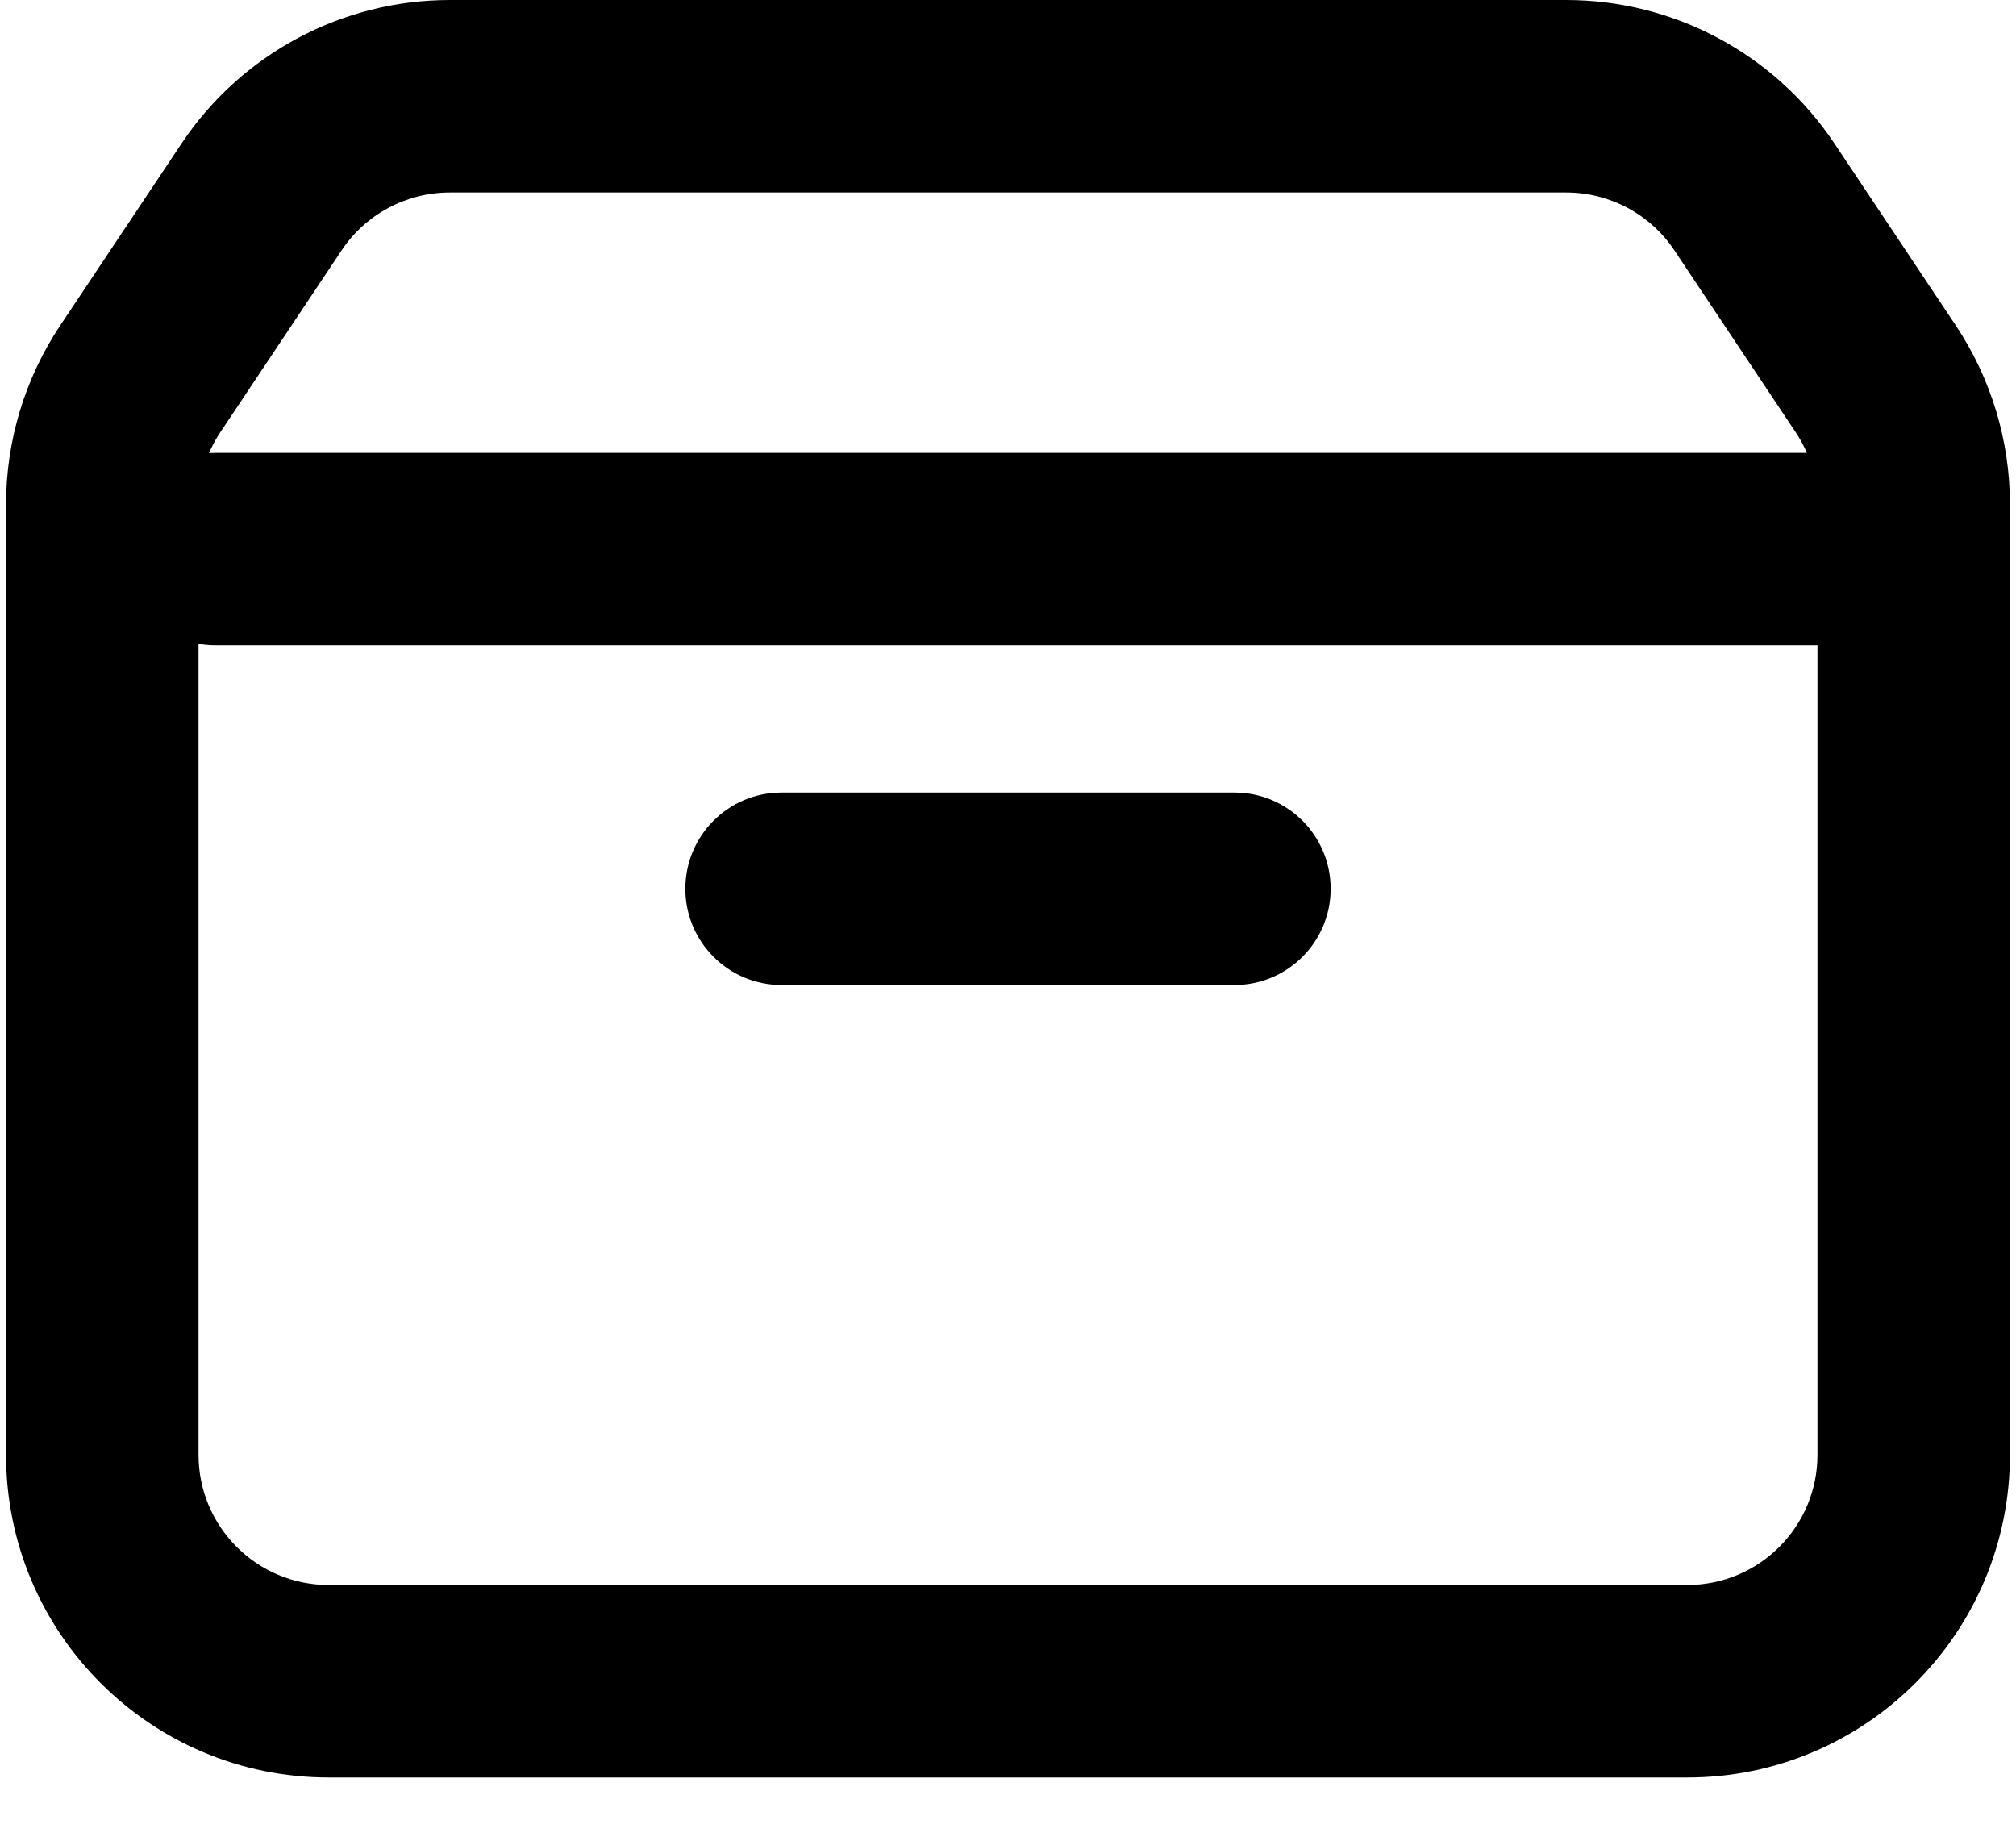
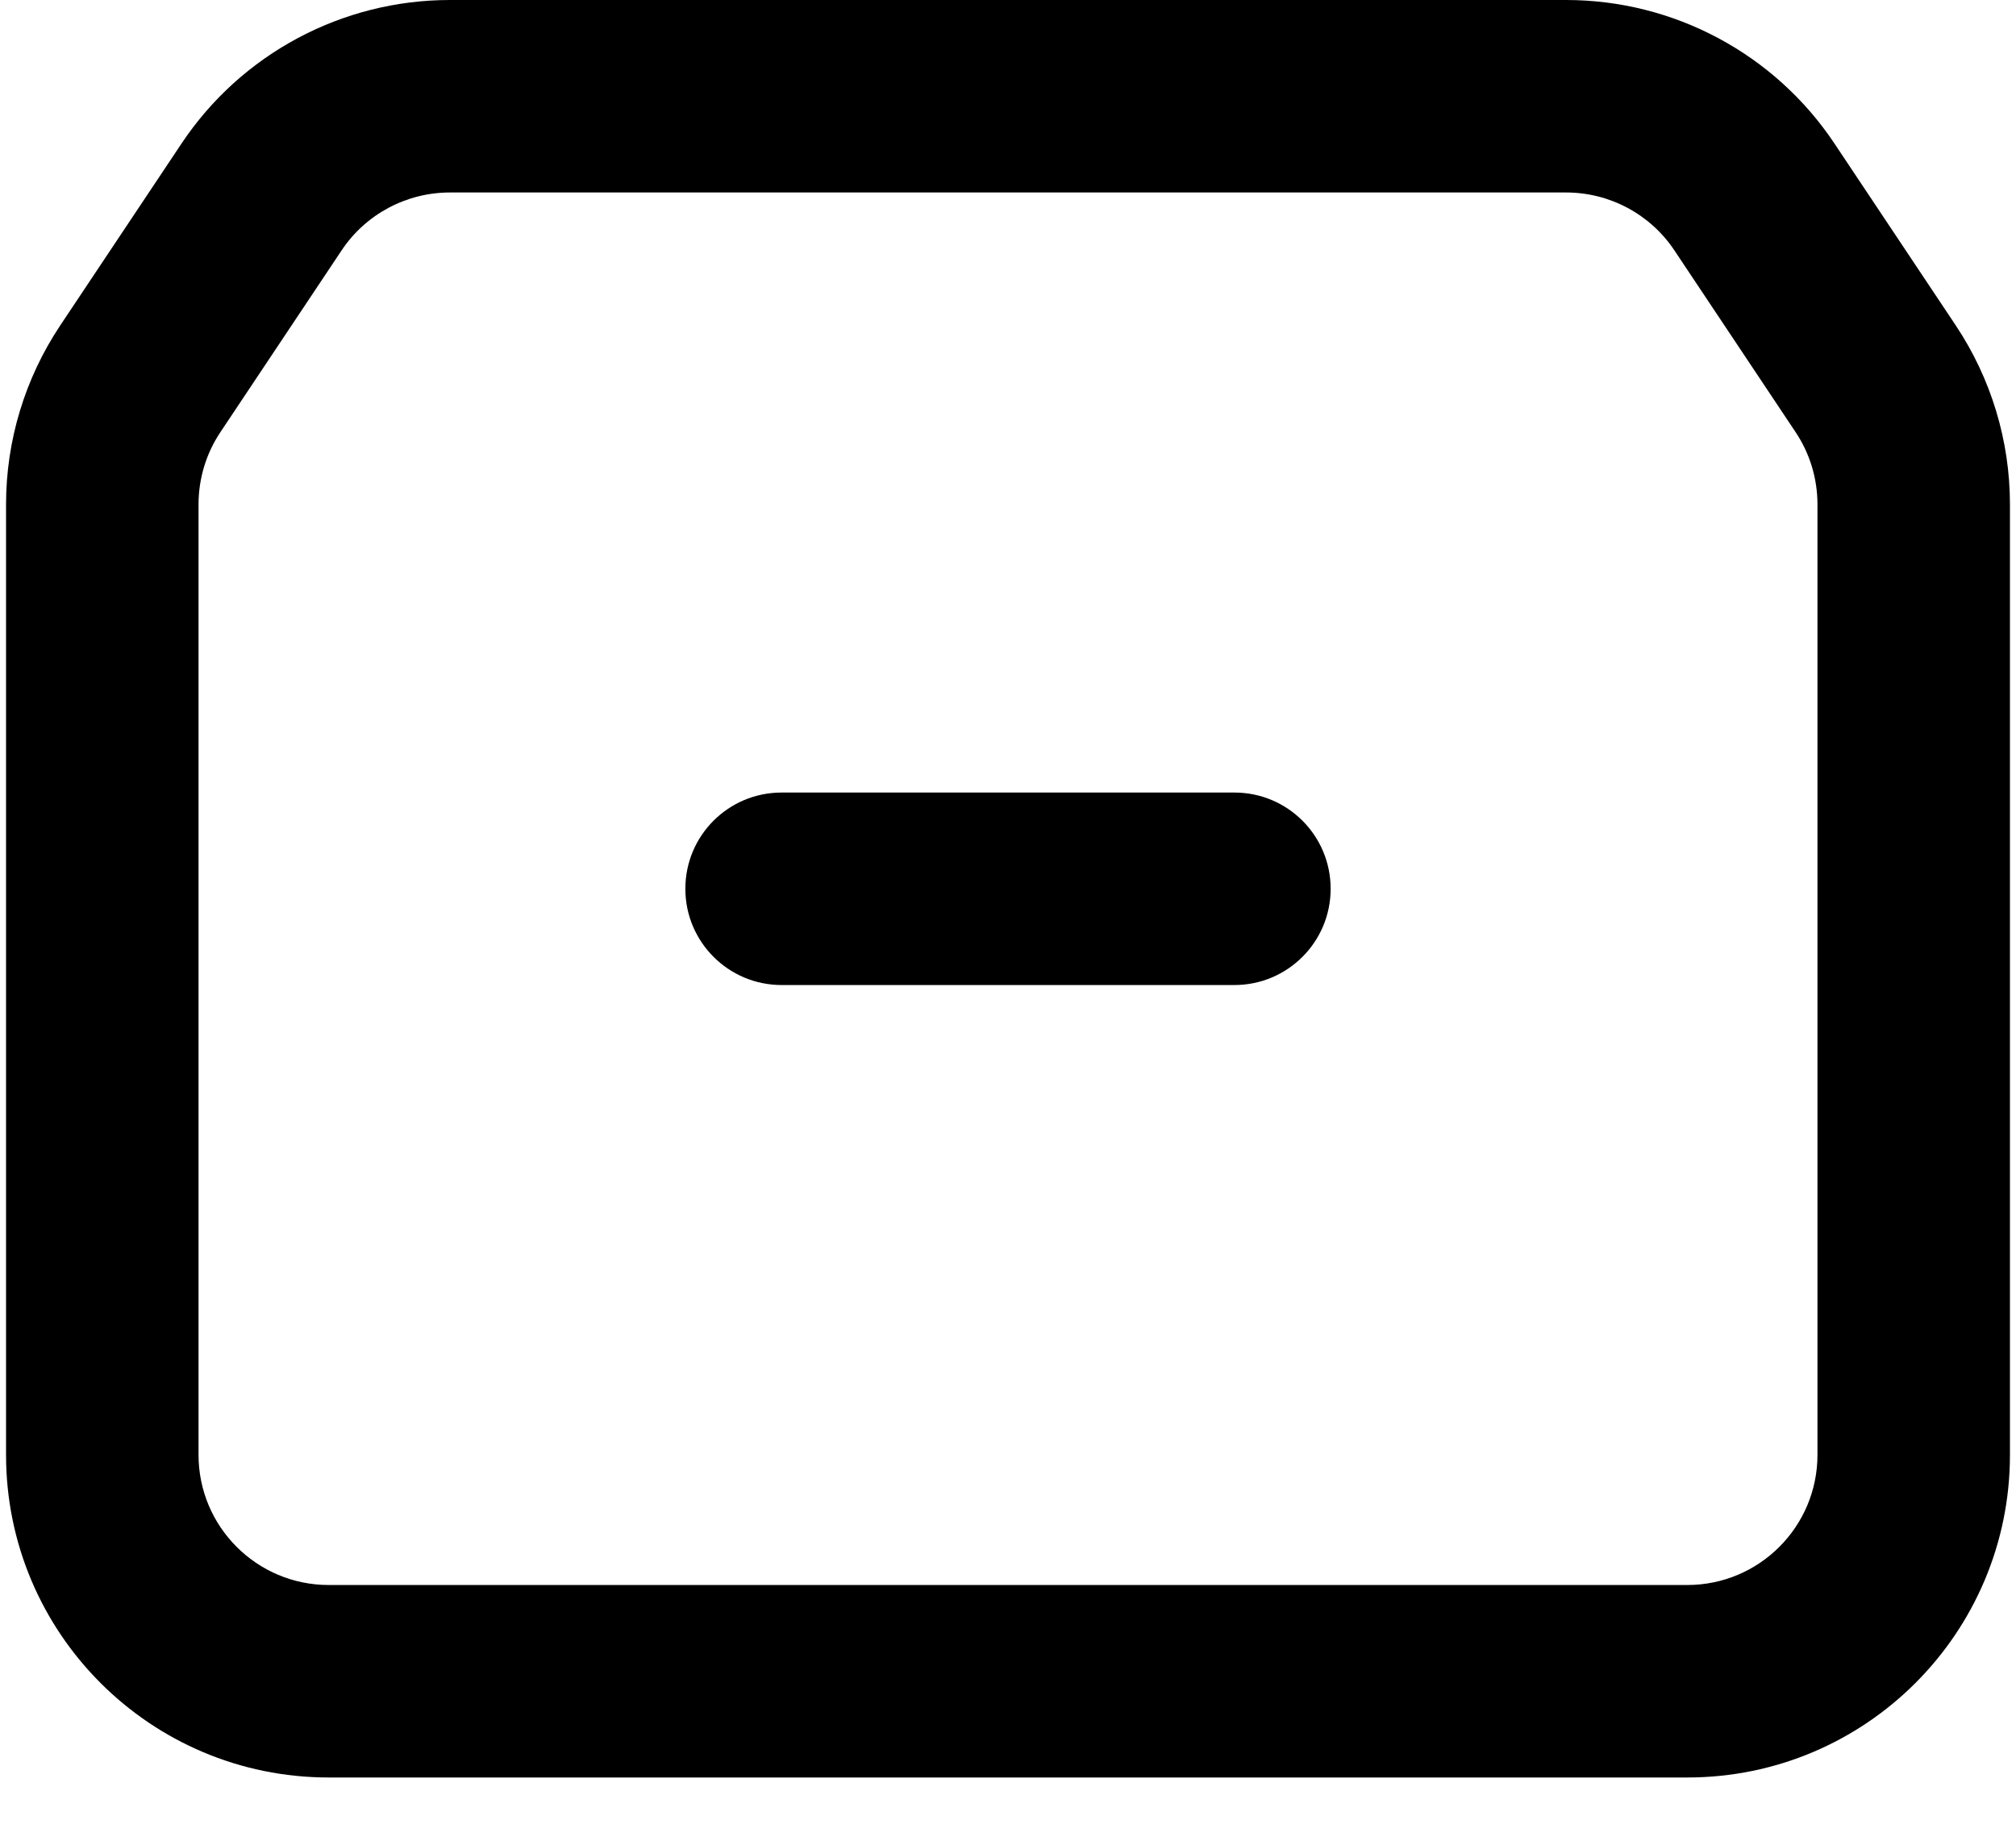
<svg xmlns="http://www.w3.org/2000/svg" width="23" height="21" viewBox="0 0 23 21" fill="none">
  <path fill-rule="evenodd" clip-rule="evenodd" d="M7.819 10.14C7.819 10.746 8.31 11.238 8.917 11.238H14.083C14.69 11.238 15.181 10.746 15.181 10.14C15.181 9.533 14.69 9.042 14.083 9.042H8.917C8.31 9.042 7.819 9.533 7.819 10.14Z" fill="black" />
  <path fill-rule="evenodd" clip-rule="evenodd" d="M2.07 1.639C2.752 0.615 3.902 0 5.133 0H17.867C19.098 0 20.248 0.615 20.93 1.639L22.313 3.713C22.716 4.318 22.931 5.028 22.931 5.755V16.598C22.931 18.631 21.283 20.279 19.25 20.279H3.75C1.717 20.279 0.069 18.631 0.069 16.598V5.755C0.069 5.028 0.284 4.318 0.687 3.713L2.07 1.639ZM5.133 2.196C4.636 2.196 4.172 2.444 3.897 2.857L2.514 4.931C2.351 5.175 2.265 5.462 2.265 5.755V16.598C2.265 17.418 2.93 18.083 3.75 18.083H19.25C20.07 18.083 20.735 17.418 20.735 16.598V5.755C20.735 5.462 20.649 5.175 20.486 4.931L19.103 2.857C18.828 2.444 18.364 2.196 17.867 2.196H5.133Z" fill="black" />
-   <path fill-rule="evenodd" clip-rule="evenodd" d="M1.36 6.265C1.36 5.658 1.852 5.167 2.458 5.167L21.833 5.167C22.44 5.167 22.931 5.658 22.931 6.265C22.931 6.871 22.44 7.362 21.833 7.362L2.458 7.362C1.852 7.362 1.36 6.871 1.36 6.265Z" fill="black" />
</svg>